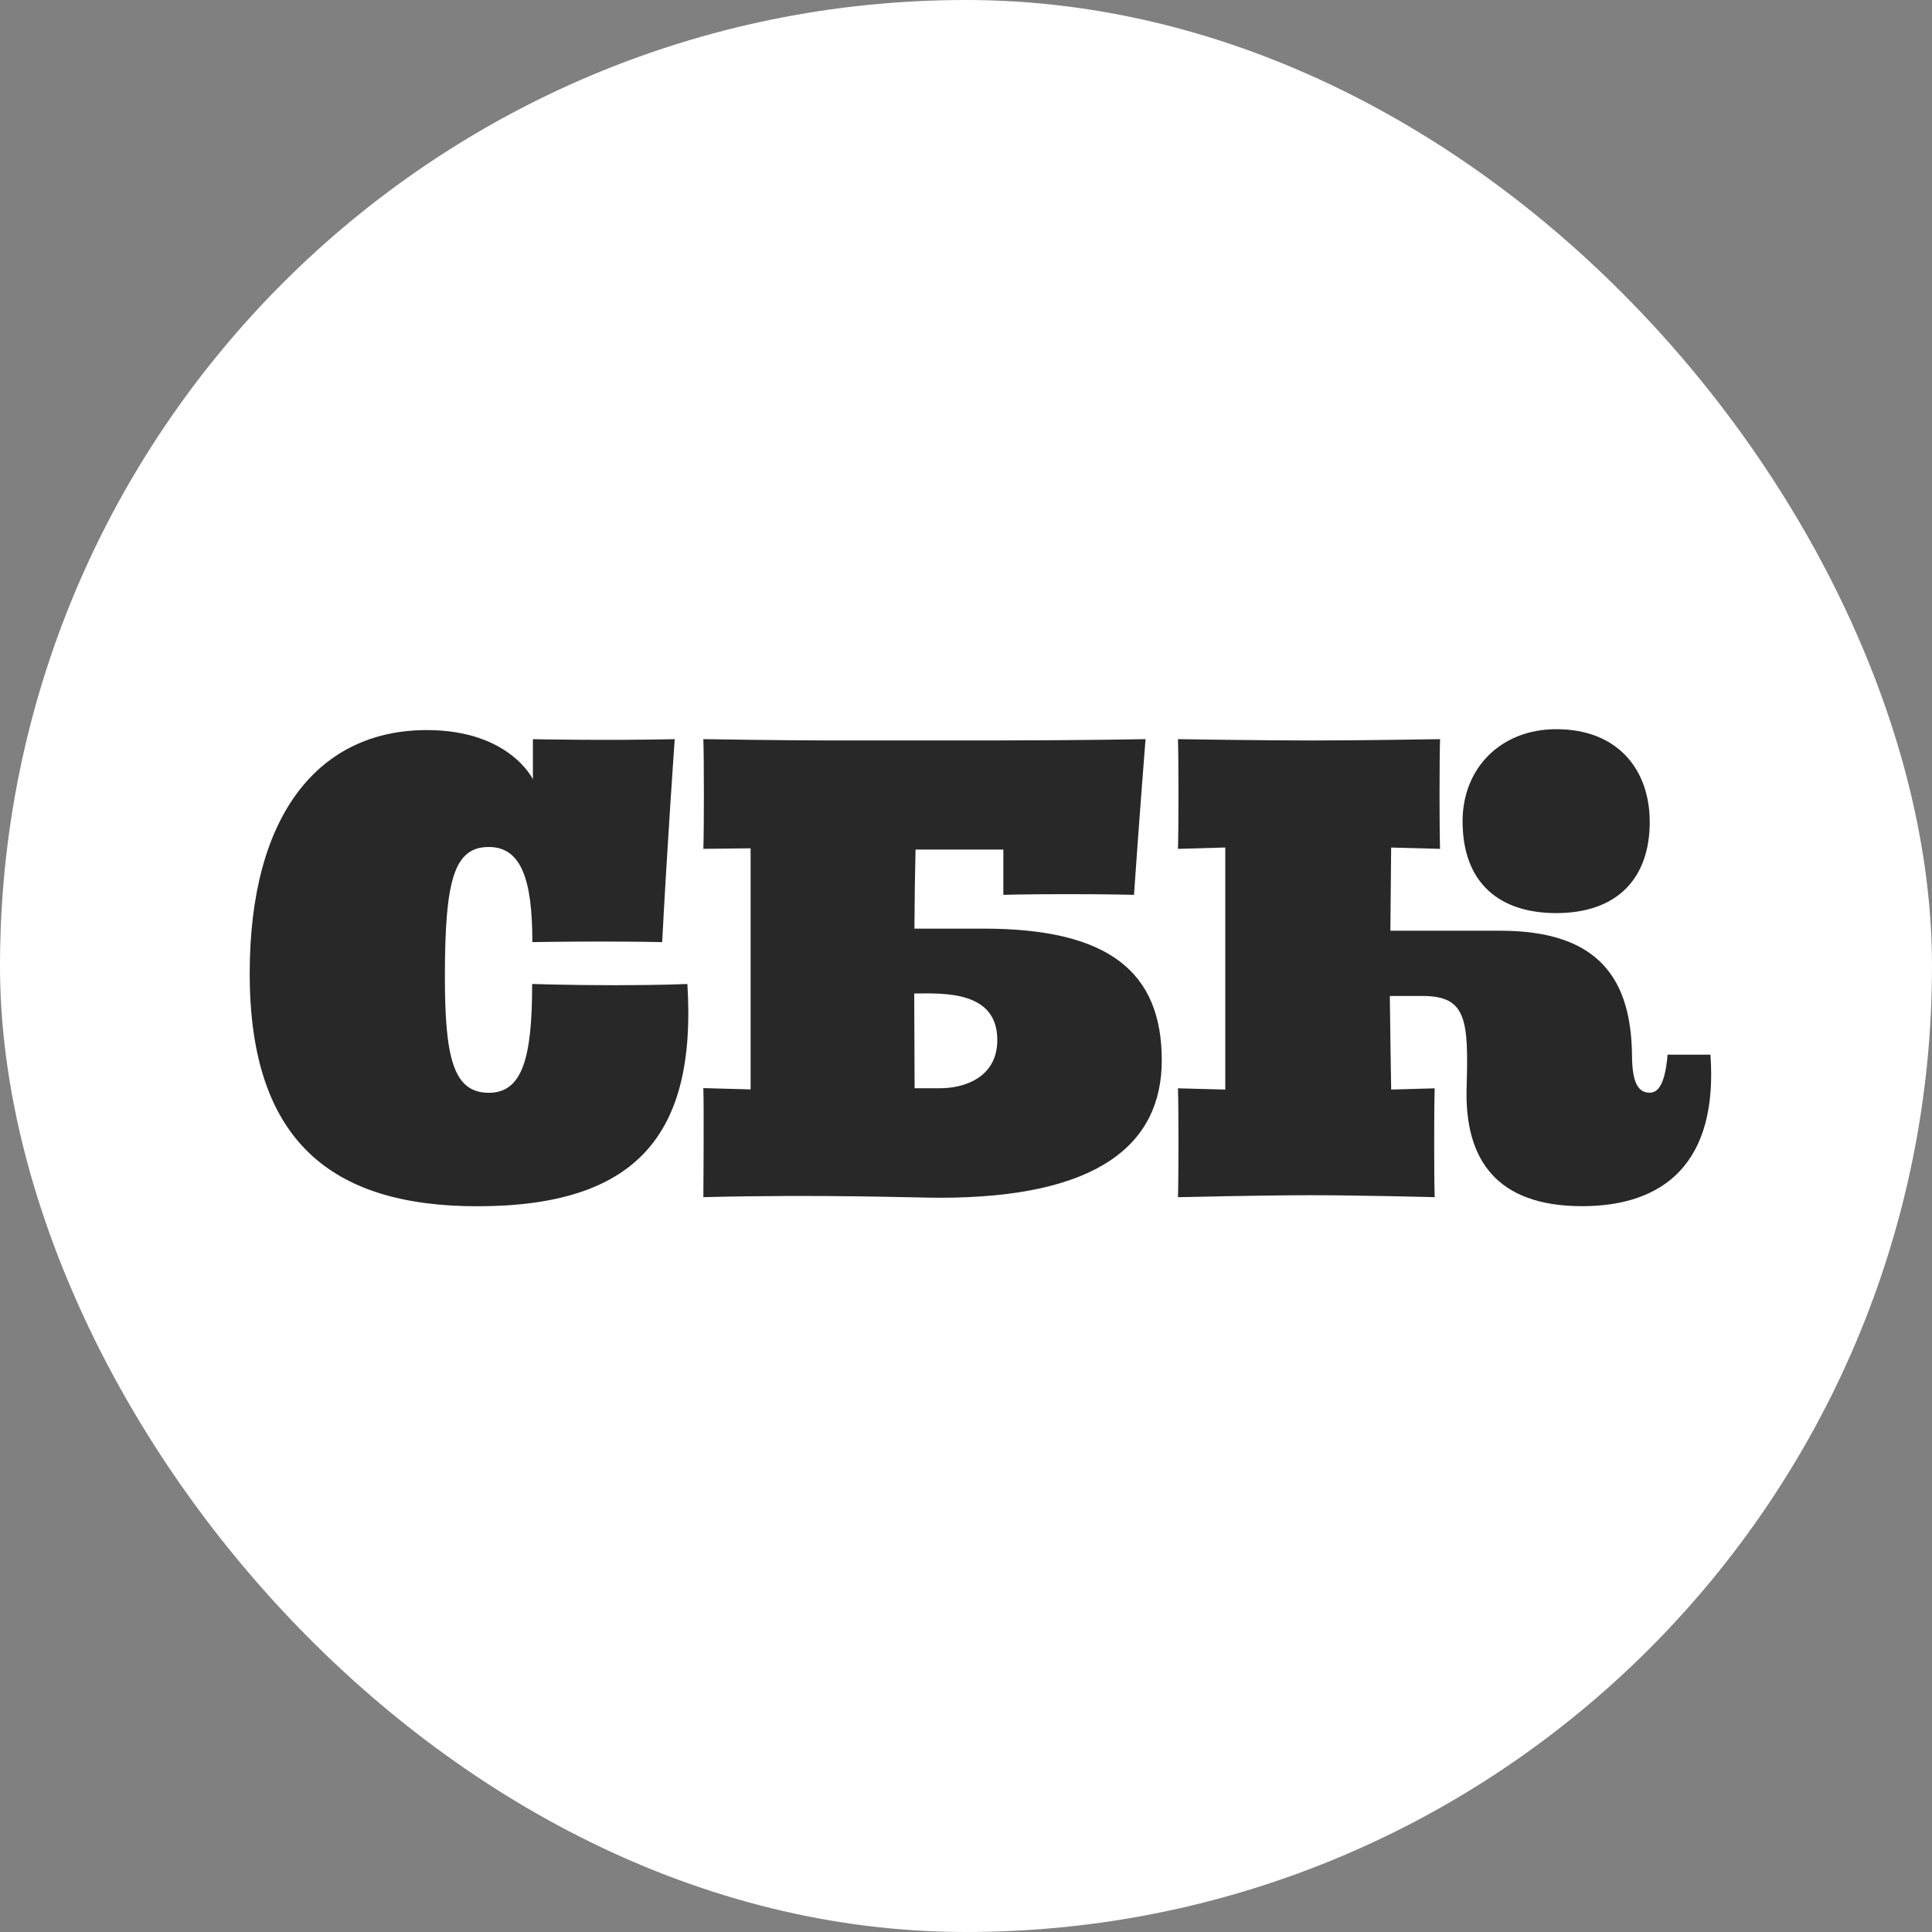
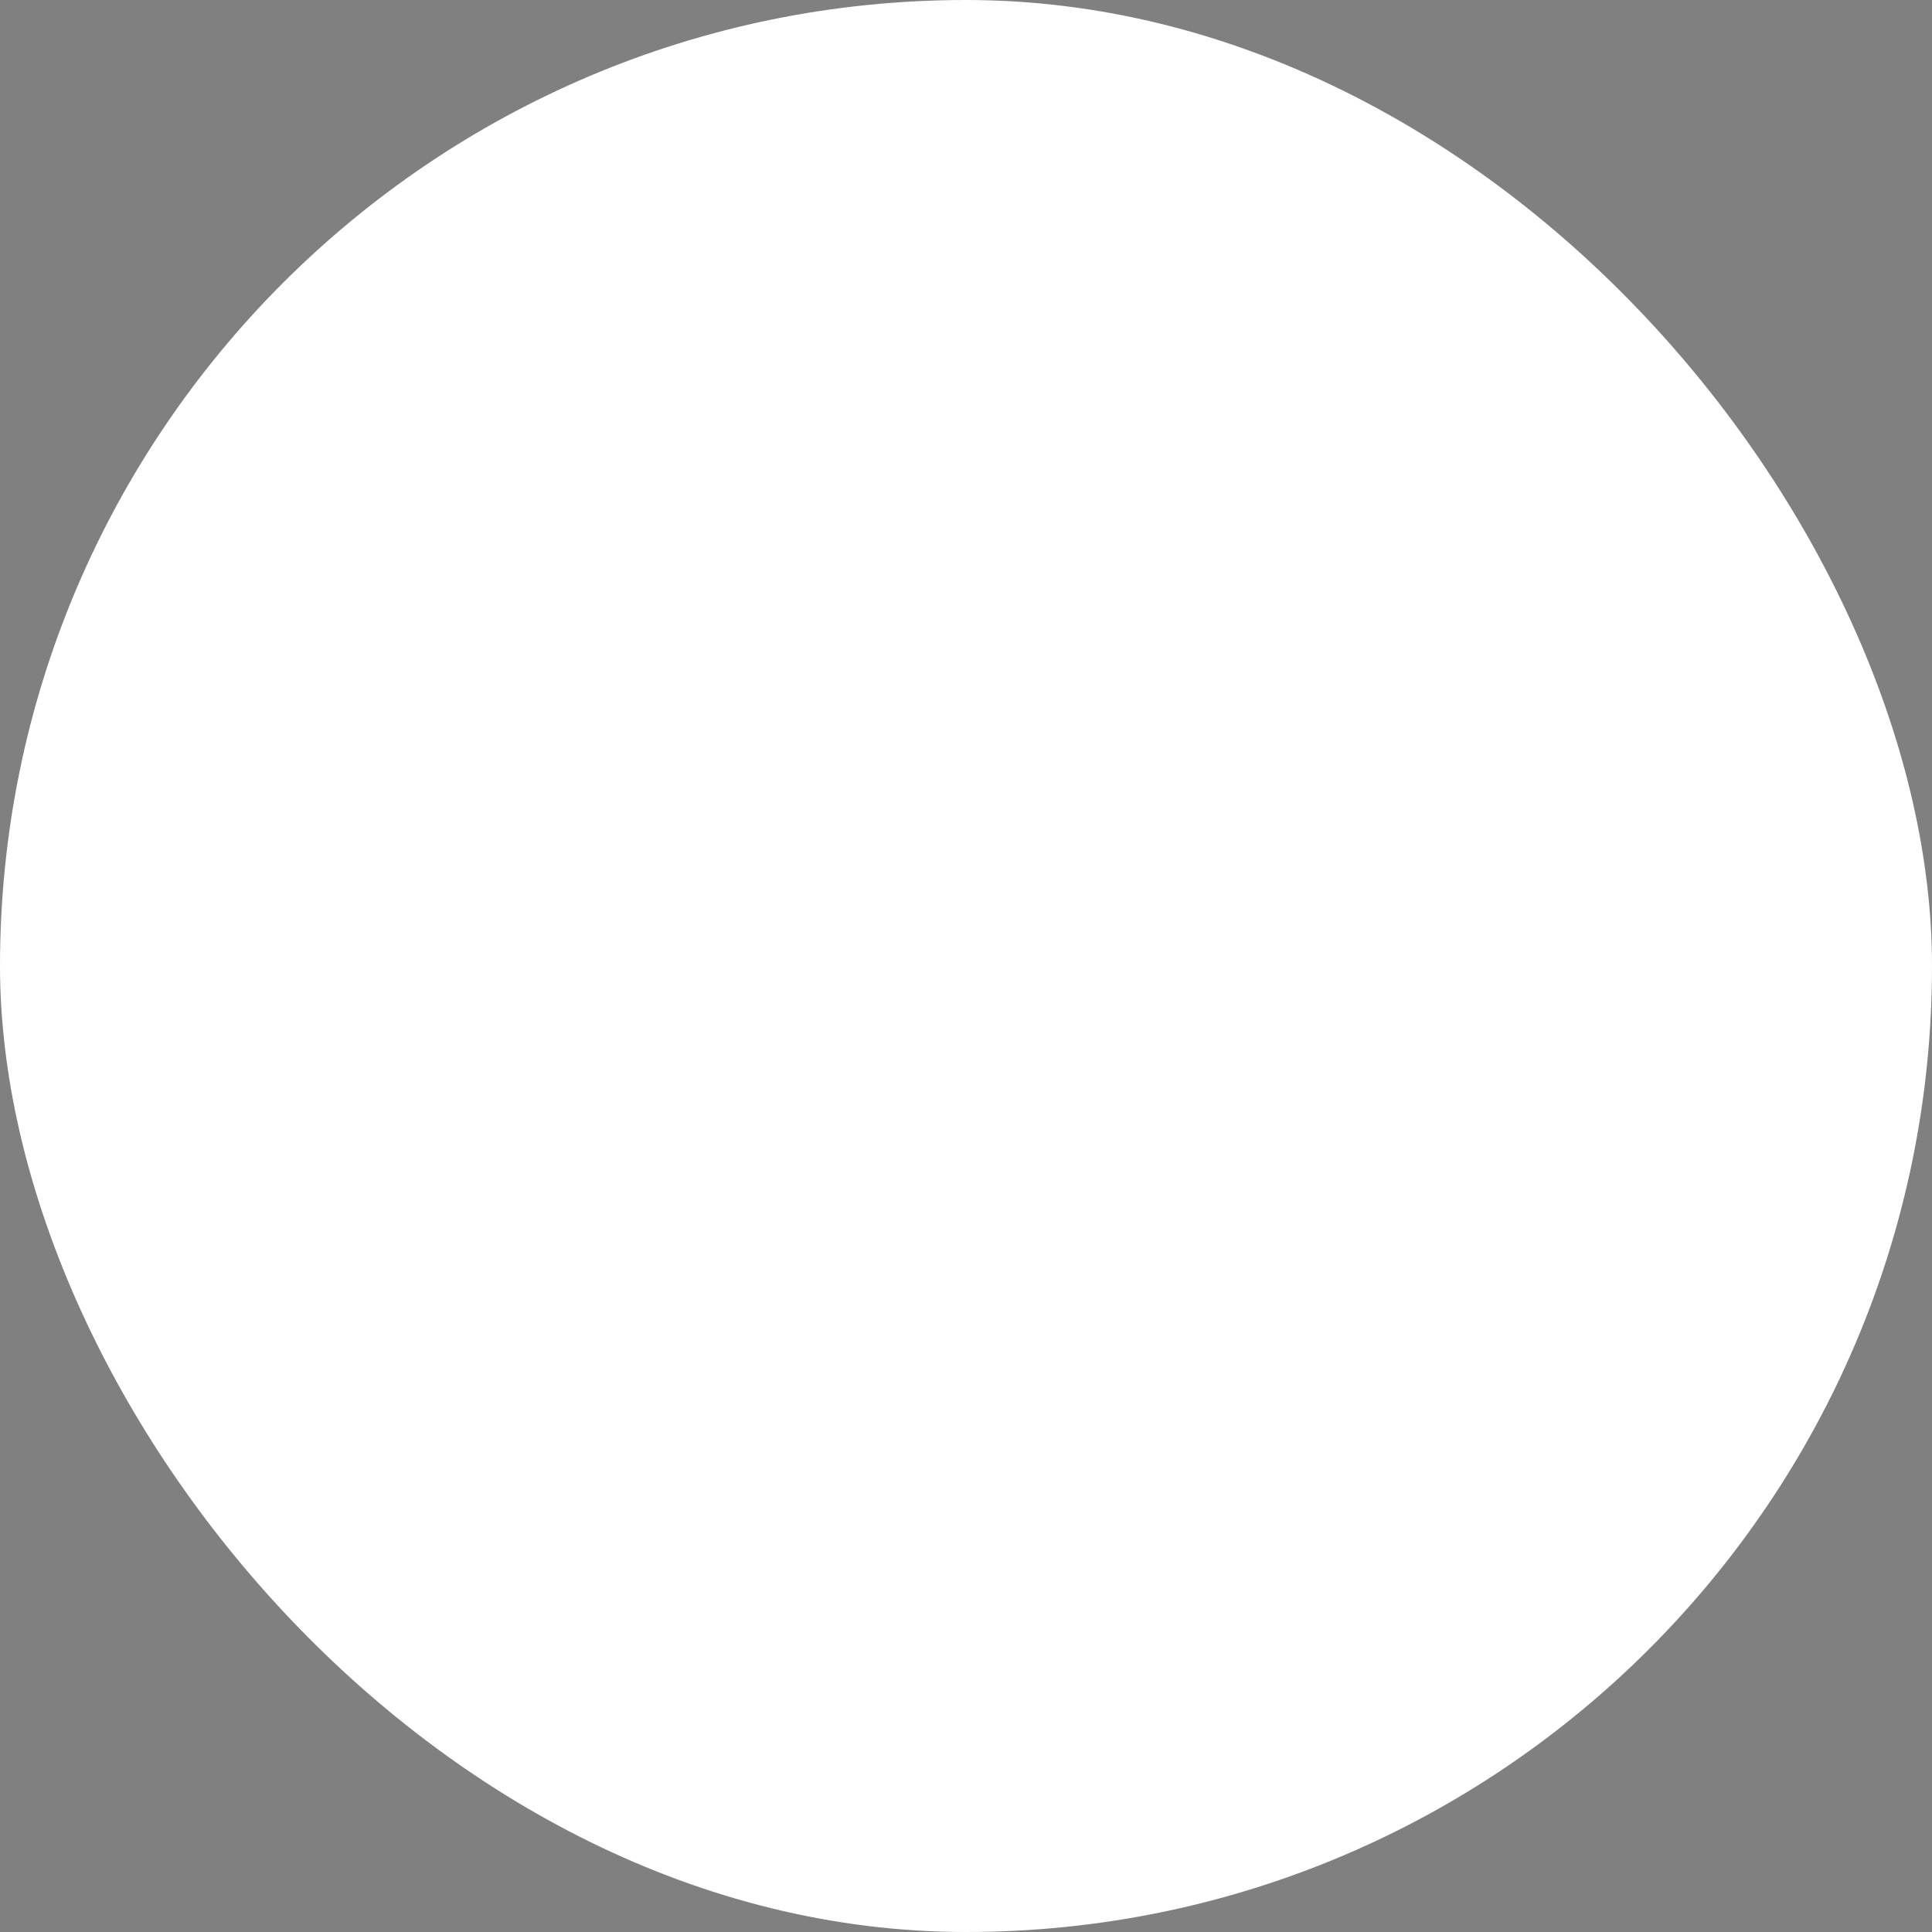
<svg xmlns="http://www.w3.org/2000/svg" width="70" height="70" viewBox="0 0 70 70" fill="none">
  <rect x="0" y="0" width="70" height="70" fill="#808080" stroke="none" />
  <rect width="70" height="70" rx="35" fill="white" />
  <g clip-path="url(#clip0_8108_12919)">
    <path d="M61.973 38.212H60.42C60.317 39.426 60.014 39.625 59.698 39.586C59.348 39.547 59.138 39.207 59.131 38.262C59.107 35.52 57.977 33.722 54.361 33.722H50.376C50.383 32.793 50.404 30.708 50.404 30.708L52.176 30.756C52.151 30.024 52.151 27.515 52.176 26.781C52.176 26.781 49.263 26.829 47.527 26.829C45.791 26.829 42.68 26.781 42.68 26.781C42.704 27.515 42.704 30.025 42.68 30.756L44.394 30.706V39.477L42.68 39.432C42.704 40.163 42.704 42.641 42.68 43.376C42.68 43.376 45.762 43.305 47.505 43.305C49.247 43.305 51.981 43.376 51.981 43.376C51.957 42.641 51.957 40.163 51.981 39.432L50.405 39.477C50.405 39.477 50.364 37.022 50.356 36.086H51.547C53.138 36.086 53.211 36.954 53.138 39.415C53.063 42.025 54.235 43.702 57.32 43.702C60.3 43.703 62.252 42.122 61.973 38.212Z" fill="#282829" />
-     <path d="M56.384 33.083C58.614 33.083 59.773 31.807 59.773 29.78C59.773 27.913 58.642 26.42 56.384 26.42C54.391 26.42 52.992 27.819 52.992 29.753C52.992 32.024 54.36 33.083 56.384 33.083Z" fill="#282829" />
-     <path d="M22.267 35.696C20.562 35.696 19.281 35.651 19.281 35.651C19.281 38.325 18.93 39.594 17.71 39.594C16.425 39.594 16.119 38.319 16.119 35.382C16.119 31.883 16.453 30.688 17.71 30.688C18.889 30.688 19.288 31.871 19.288 34.135C19.288 34.135 20.301 34.114 21.744 34.114C23.188 34.114 23.992 34.135 23.992 34.135C24.16 30.854 24.446 26.782 24.446 26.782C21.817 26.836 19.308 26.782 19.308 26.782V28.236C19.308 28.236 18.466 26.452 15.463 26.452C11.611 26.452 9.047 29.439 9.047 35.271C9.047 41.328 11.999 43.705 17.291 43.705C23.068 43.705 25.245 41.109 24.905 35.651C24.905 35.651 23.975 35.696 22.267 35.696Z" fill="#282829" />
    <path d="M35.643 33.646H33.131C33.138 32.506 33.151 31.689 33.172 30.781H36.353V32.422C36.353 32.422 37.135 32.397 38.664 32.397C40.193 32.397 41.087 32.422 41.087 32.422C41.248 30.047 41.505 26.78 41.505 26.78C41.505 26.78 39.365 26.825 35.867 26.828H30.123C28.385 26.828 25.484 26.78 25.484 26.78C25.509 27.514 25.509 30.024 25.484 30.755L27.196 30.736V39.471L25.484 39.424C25.509 40.158 25.484 43.375 25.484 43.375C29.852 43.267 33.124 43.397 34.051 43.397C39.808 43.397 42.093 41.447 42.093 38.416C42.093 35.232 40.196 33.646 35.643 33.646ZM34.069 39.429H33.138C33.138 38.808 33.128 36.765 33.124 35.997C34.23 35.983 36.134 35.908 36.134 37.681C36.134 39.067 34.894 39.429 34.069 39.429Z" fill="#282829" />
  </g>
  <defs>
    <clipPath id="clip0_8108_12919">
-       <rect width="53" height="18" fill="white" transform="translate(9 26)" />
-     </clipPath>
+       </clipPath>
  </defs>
</svg>